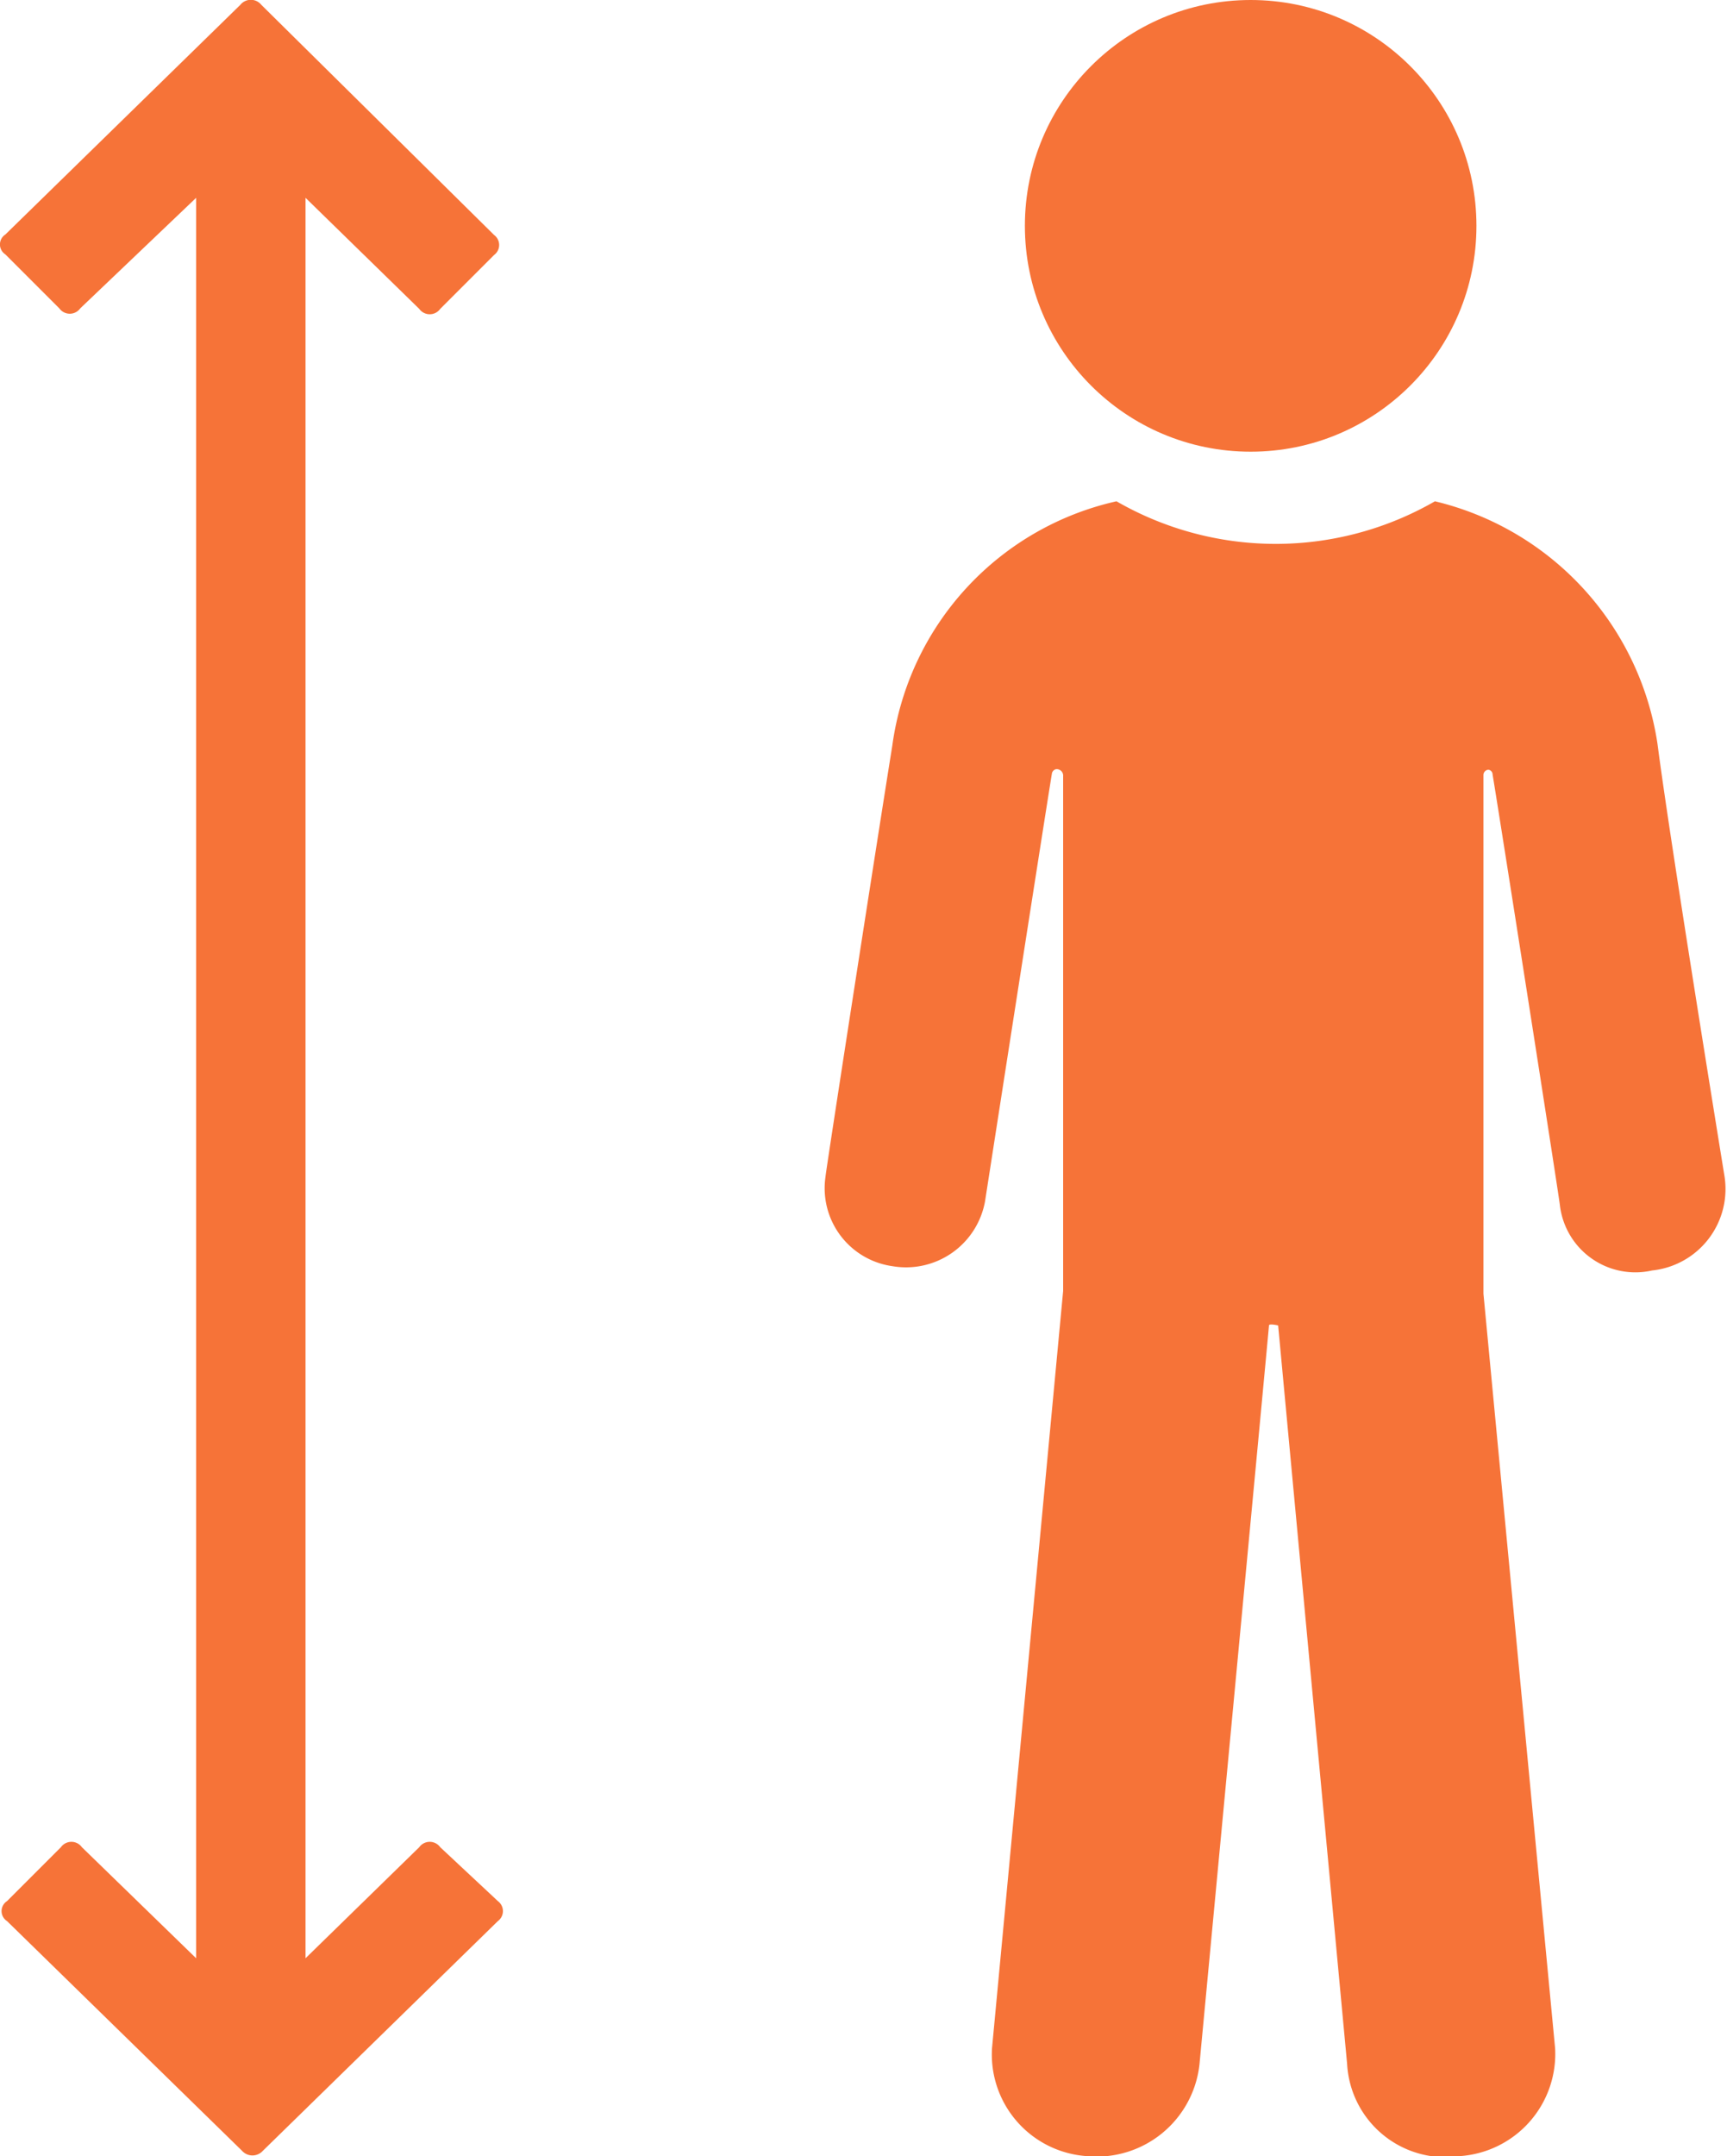
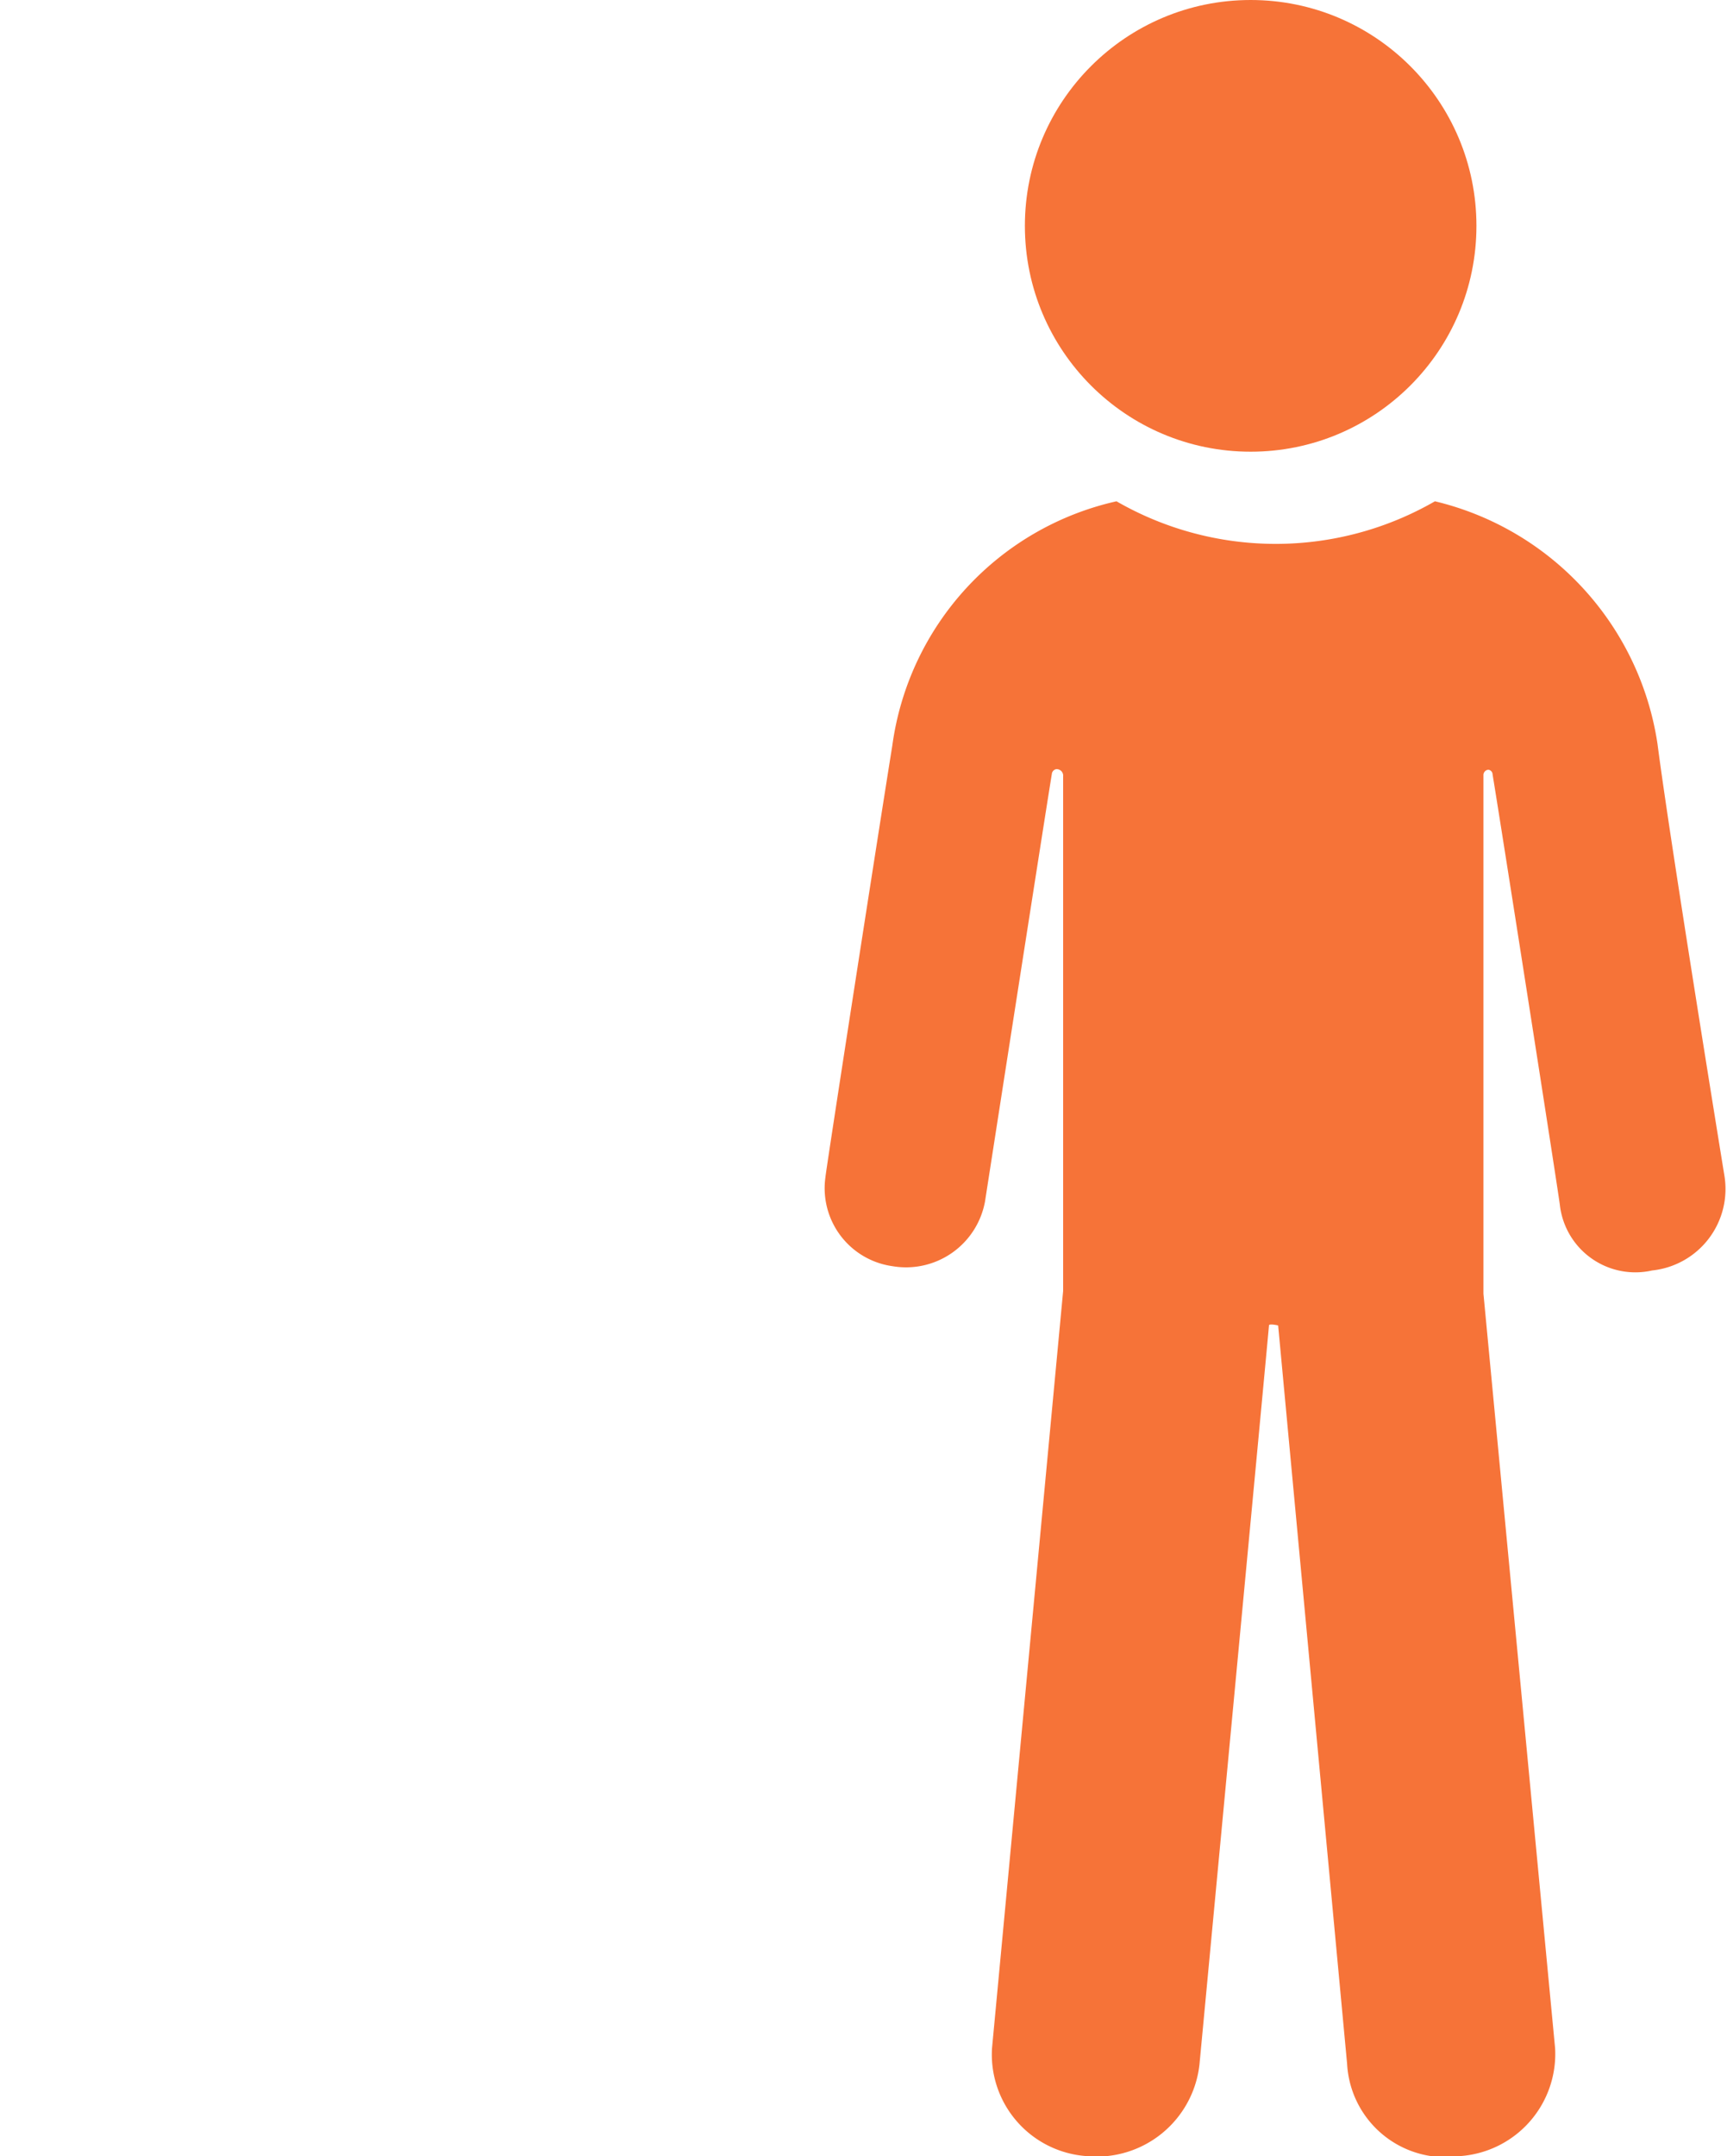
<svg xmlns="http://www.w3.org/2000/svg" id="Lag_1" data-name="Lag 1" viewBox="0 0 32.05 40">
  <defs>
    <style>.cls-1{fill:#f67338;}</style>
  </defs>
  <title>min-height 2 - orange</title>
  <g id="Forlystelse_Juvelen" data-name="Forlystelse Juvelen">
    <g id="forlystelse_Juvelen-2" data-name="forlystelse Juvelen">
      <g id="info">
        <g id="Group-13">
          <g id="Group-15">
            <g id="noun_height_1220596_000000" data-name="noun height 1220596 000000">
              <path id="Shape" class="cls-1" d="M32,21.8s-1-6.14-1.24-8A5.46,5.46,0,0,0,26.63,9.3a5.92,5.92,0,0,1-5.91,0,5.39,5.39,0,0,0-4.16,4.53c-.3,1.87-1.24,7.93-1.24,8a1.46,1.46,0,0,0,1.24,1.66,1.49,1.49,0,0,0,1.72-1.2s1.11-7.14,1.24-7.93a.1.1,0,0,1,.08-.09.12.12,0,0,1,.13.13v9.55L18.41,38a1.89,1.89,0,0,0,1.75,2,1.92,1.92,0,0,0,2.1-1.7s1.29-13.67,1.29-13.71.17,0,.17,0S25,38.29,25,38.29A1.83,1.83,0,0,0,27.1,40a1.9,1.9,0,0,0,1.76-2l-1.33-14,0-9.63a.1.1,0,0,1,.09-.09.09.09,0,0,1,.08.09c.13.78,1.25,7.93,1.25,8a1.41,1.41,0,0,0,1.71,1.2A1.52,1.52,0,0,0,32,21.8Z" transform="translate(0)" />
              <circle id="Oval" class="cls-1" cx="23.21" cy="4.19" r="4.19" />
-               <path class="cls-1" d="M8.17,34.27a.24.24,0,0,0-.39,0L5.67,36.33V3.67L7.78,5.73a.24.24,0,0,0,.39,0l1-1a.23.23,0,0,0,0-.37L4.85.09a.25.25,0,0,0-.39,0L.1,4.35a.22.22,0,0,0,0,.37l1,1a.24.24,0,0,0,.39,0L3.64,3.67V36.33L1.52,34.27a.24.24,0,0,0-.39,0l-1,1a.22.22,0,0,0,0,.37l4.36,4.26a.26.26,0,0,0,.39,0l4.36-4.26a.23.23,0,0,0,0-.37Z" transform="translate(0)" />
            </g>
          </g>
        </g>
      </g>
    </g>
  </g>
</svg>